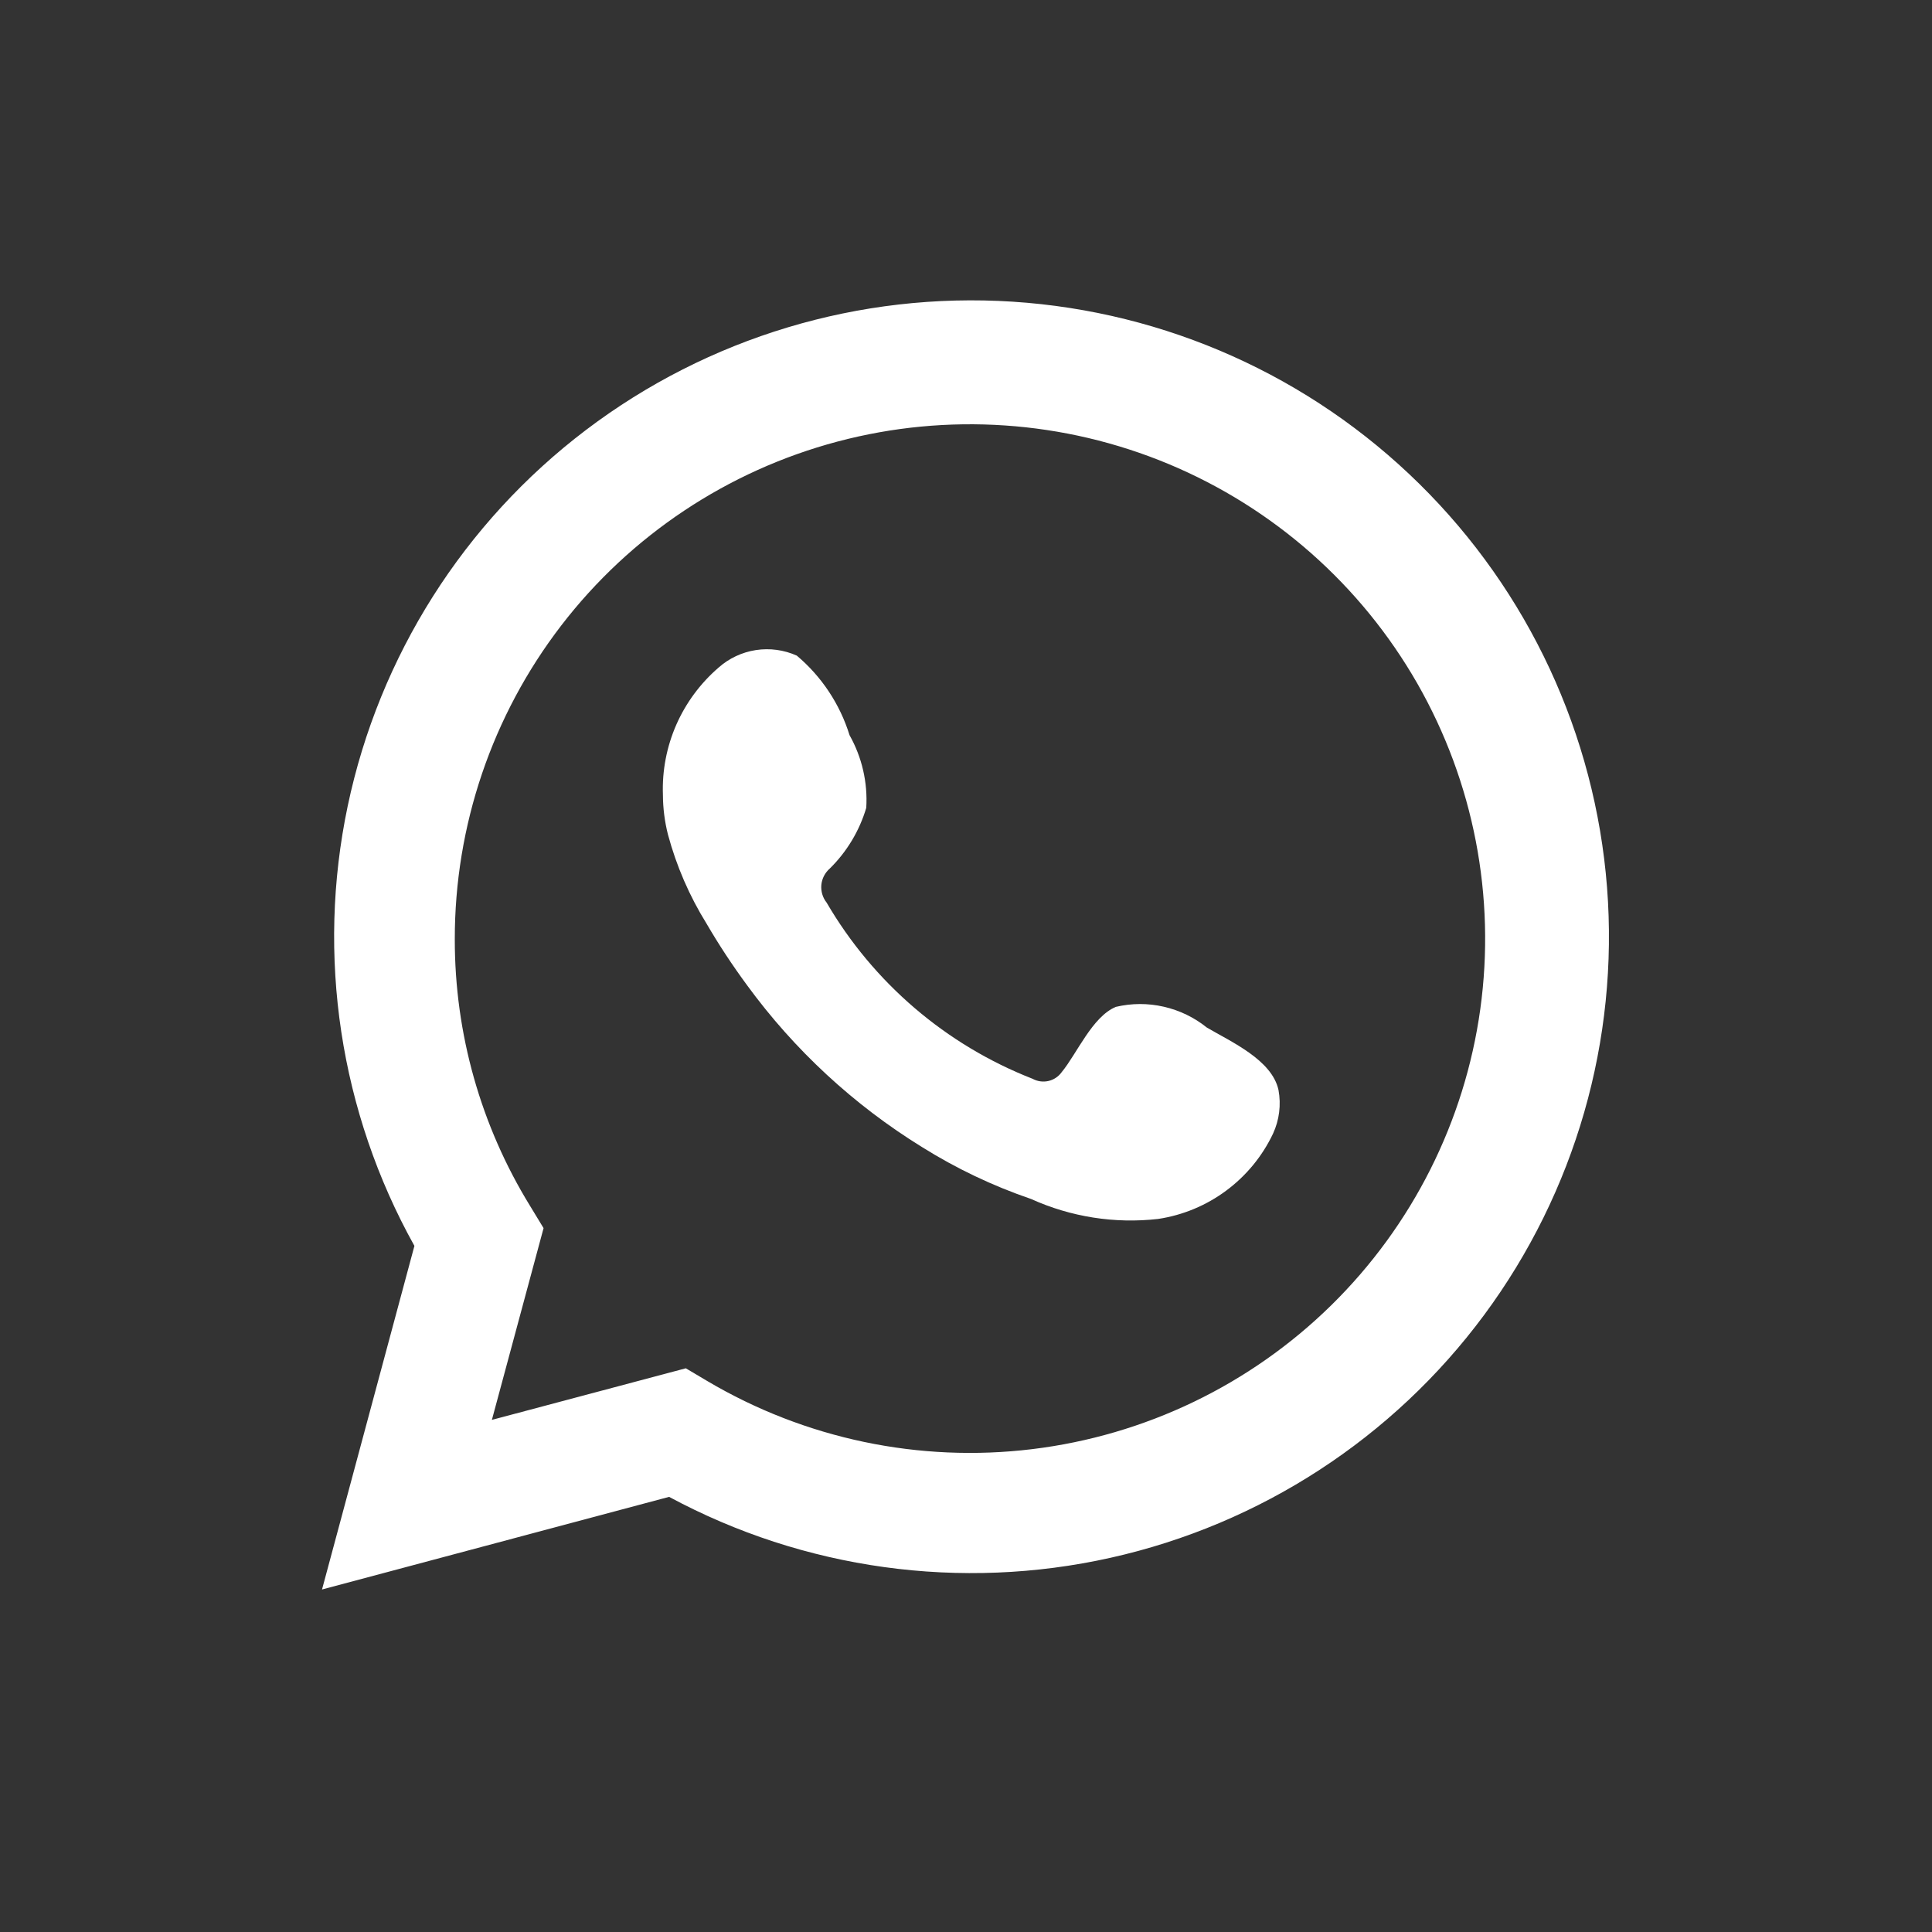
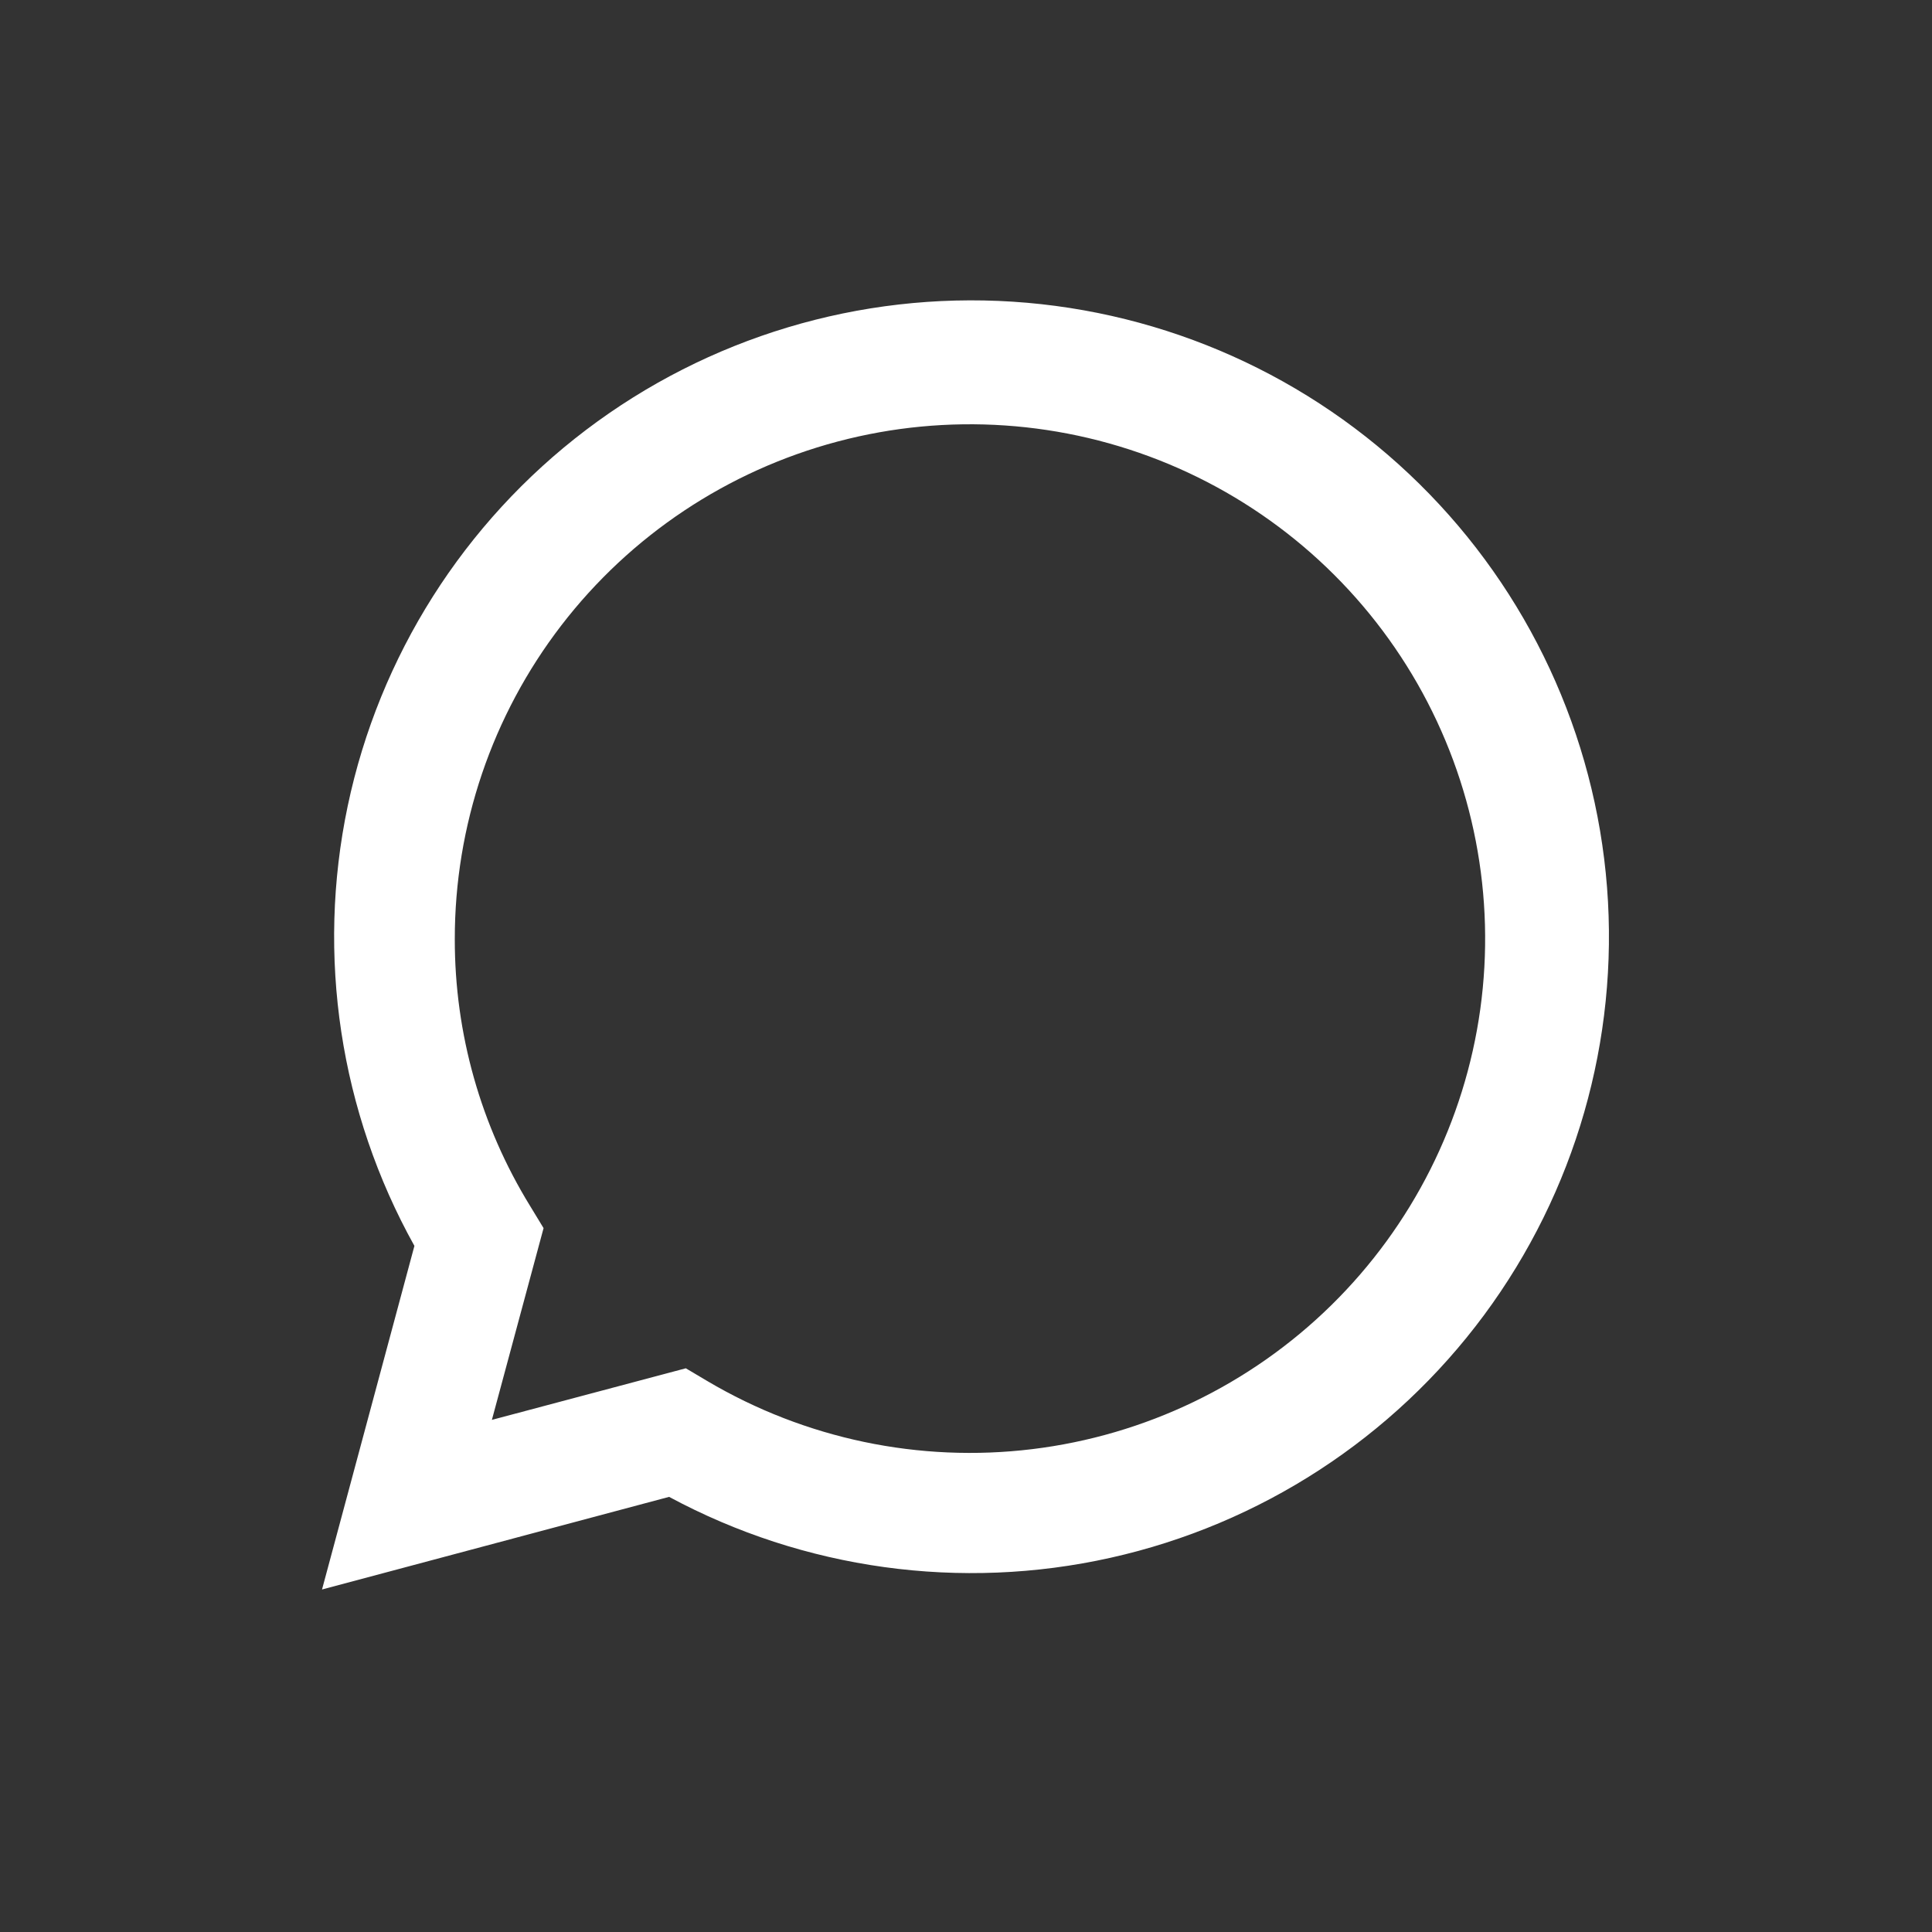
<svg xmlns="http://www.w3.org/2000/svg" width="40" height="40" viewBox="0 0 40 40" fill="none">
  <rect x="0" y="0" width="40" height="40" fill="#333333" stroke="none" />
  <path d="M6.667 32.909L8.58 25.795C7.037 23.024 6.547 19.79 7.199 16.687C7.852 13.584 9.603 10.82 12.132 8.902C14.661 6.984 17.798 6.041 20.968 6.246C24.137 6.451 27.126 7.79 29.386 10.018C31.646 12.245 33.026 15.211 33.272 18.372C33.518 21.534 32.614 24.677 30.726 27.227C28.838 29.776 26.093 31.56 22.993 32.252C19.894 32.944 16.648 32.496 13.853 30.991L6.667 32.909ZM14.199 28.329L14.644 28.593C16.669 29.791 19.034 30.287 21.37 30.003C23.707 29.719 25.884 28.672 27.562 27.024C29.24 25.376 30.325 23.22 30.648 20.892C30.97 18.564 30.512 16.195 29.346 14.154C28.179 12.113 26.369 10.515 24.197 9.608C22.025 8.702 19.614 8.538 17.34 9.142C15.065 9.746 13.054 11.085 11.621 12.949C10.188 14.813 9.413 17.098 9.416 19.448C9.414 21.397 9.954 23.308 10.975 24.968L11.254 25.427L10.184 29.397L14.199 28.329Z" fill="white" />
-   <path fill-rule="evenodd" clip-rule="evenodd" d="M24.986 21.274C24.725 21.064 24.42 20.917 24.094 20.843C23.768 20.768 23.429 20.769 23.103 20.846C22.613 21.049 22.297 21.816 21.98 22.199C21.914 22.291 21.816 22.356 21.705 22.381C21.594 22.406 21.477 22.389 21.378 22.335C19.585 21.634 18.083 20.348 17.114 18.687C17.032 18.584 16.993 18.452 17.005 18.32C17.018 18.189 17.081 18.067 17.182 17.98C17.535 17.632 17.794 17.2 17.935 16.725C17.967 16.201 17.846 15.678 17.589 15.221C17.39 14.579 17.011 14.007 16.497 13.574C16.232 13.455 15.938 13.415 15.65 13.459C15.363 13.503 15.094 13.629 14.877 13.822C14.5 14.147 14.201 14.552 14.001 15.007C13.802 15.463 13.707 15.957 13.725 16.454C13.726 16.733 13.761 17.011 13.83 17.281C14.005 17.931 14.274 18.552 14.629 19.124C14.884 19.562 15.164 19.986 15.465 20.395C16.444 21.736 17.674 22.875 19.088 23.748C19.797 24.192 20.555 24.553 21.348 24.824C22.17 25.196 23.079 25.339 23.977 25.237C24.488 25.16 24.973 24.959 25.388 24.65C25.803 24.342 26.136 23.937 26.357 23.47C26.487 23.188 26.526 22.873 26.47 22.568C26.334 21.944 25.498 21.575 24.986 21.274Z" fill="white" />
</svg>